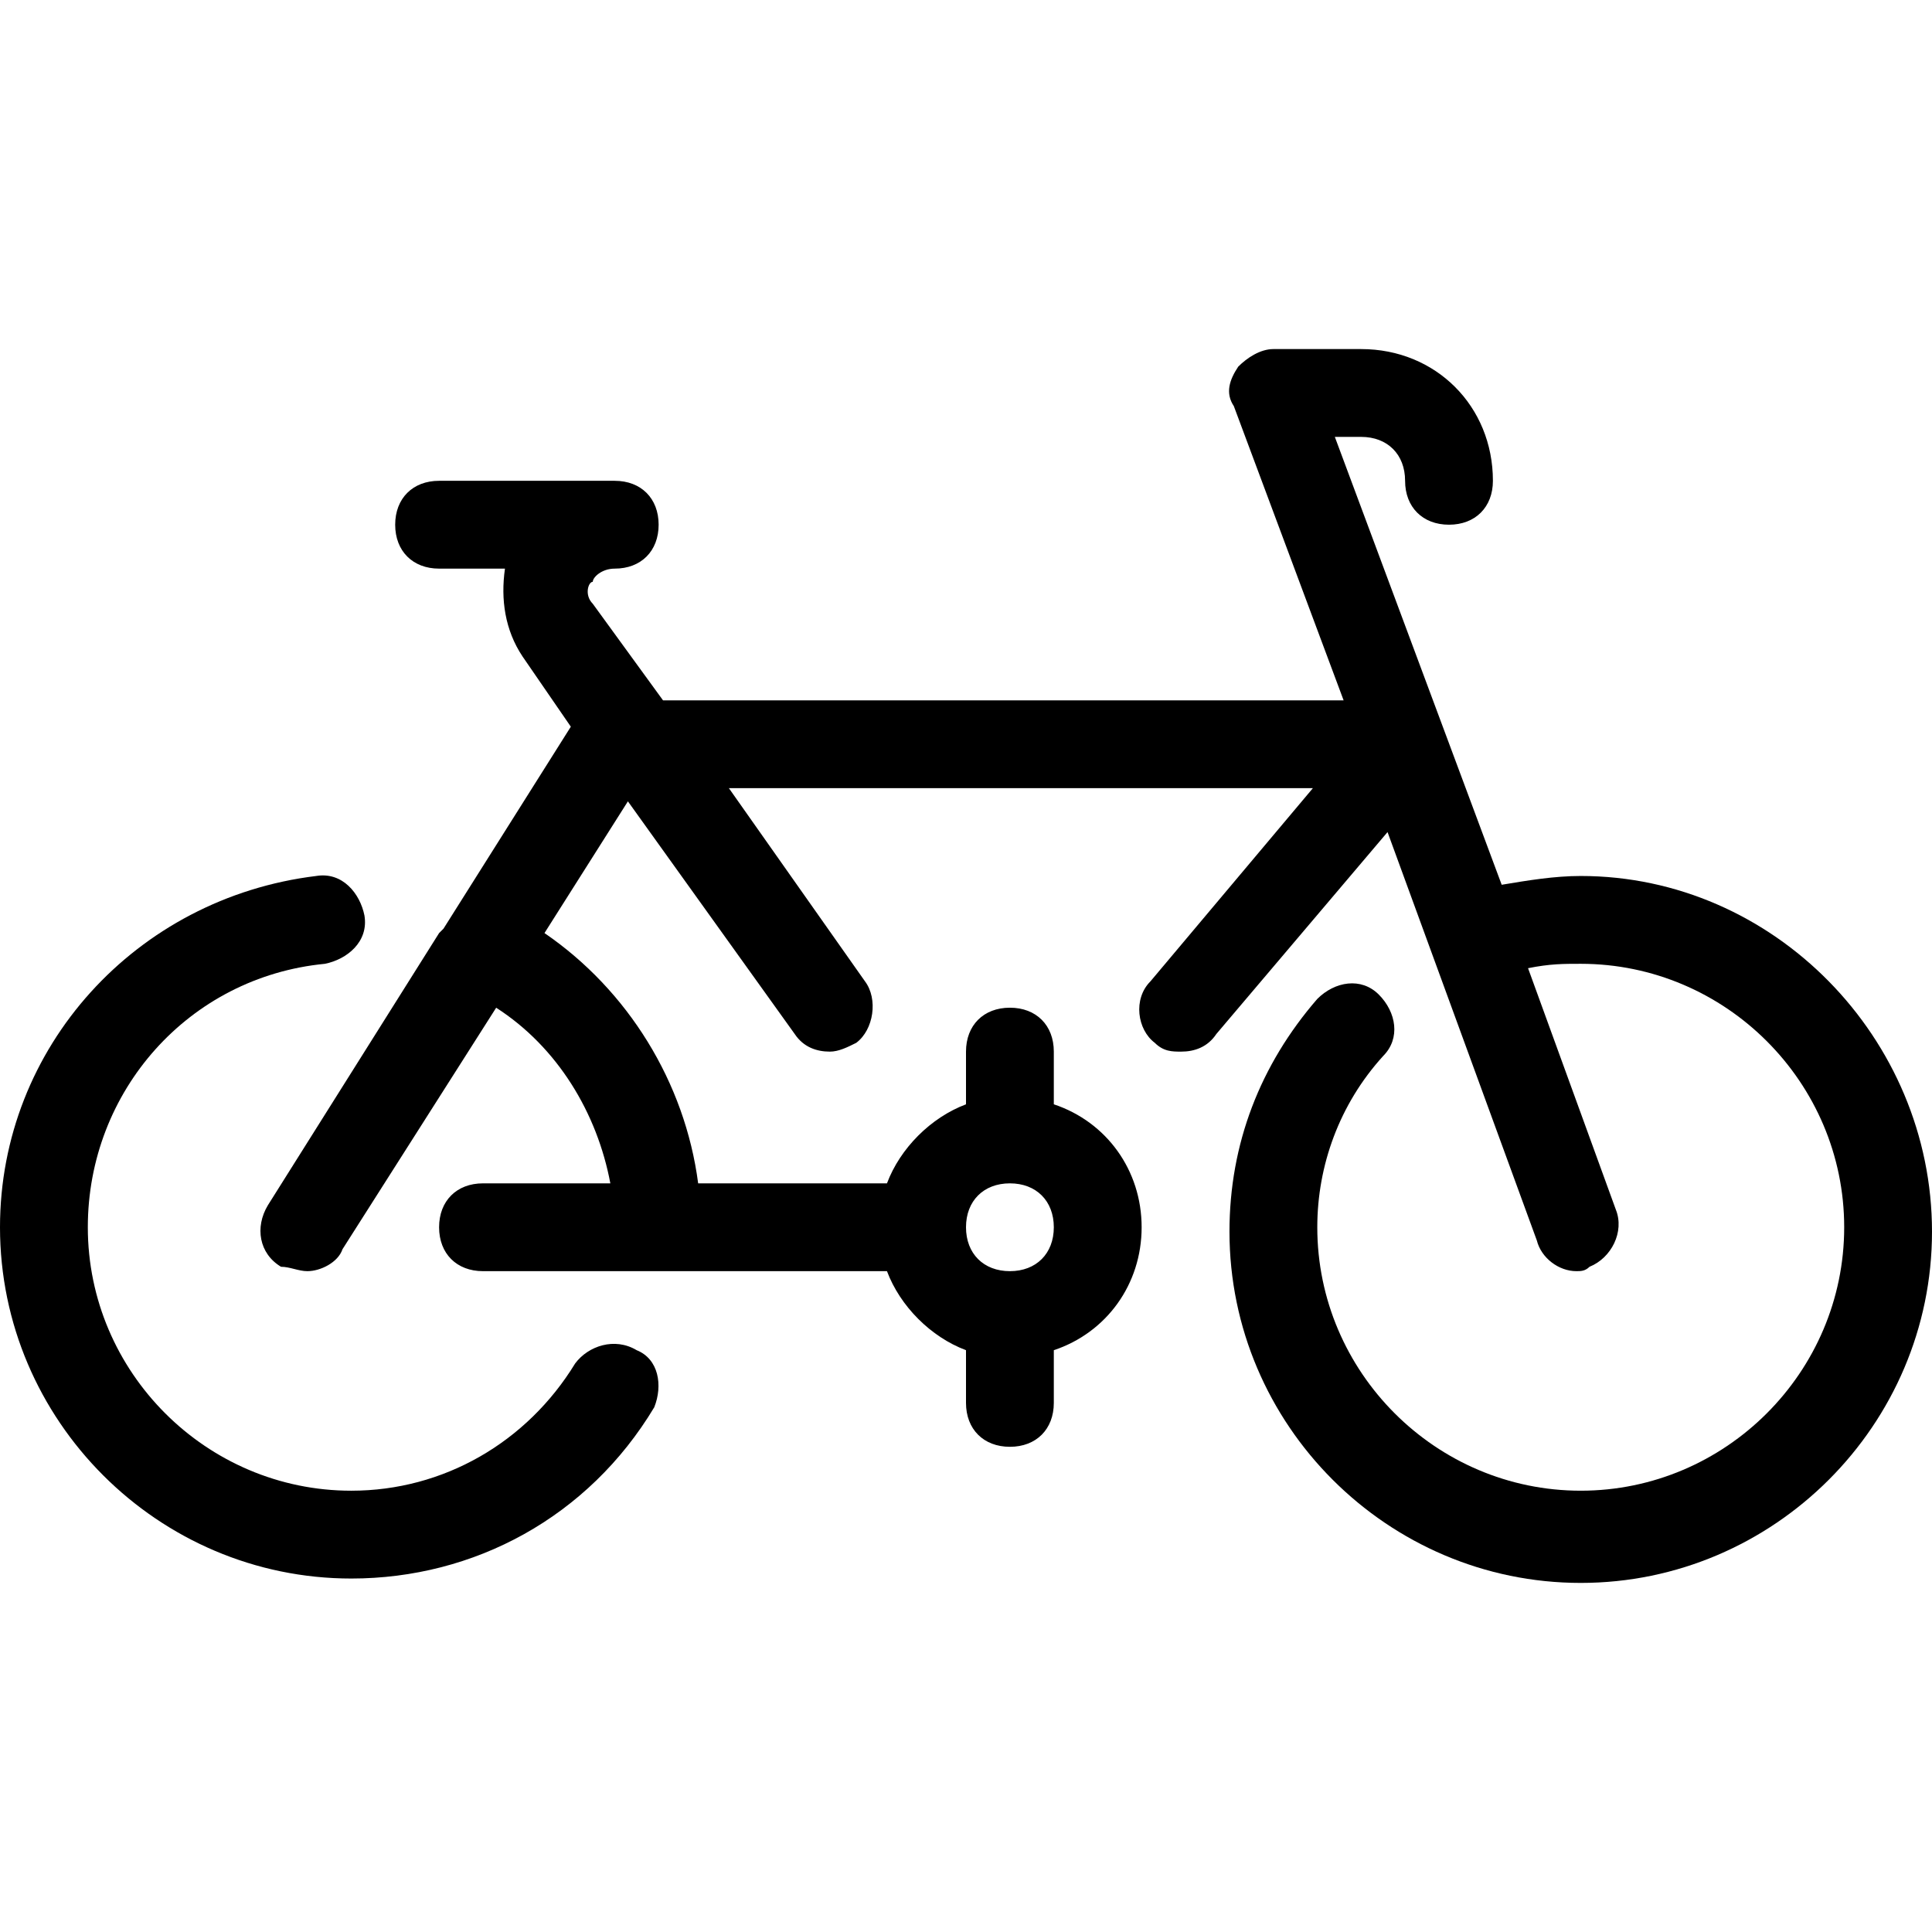
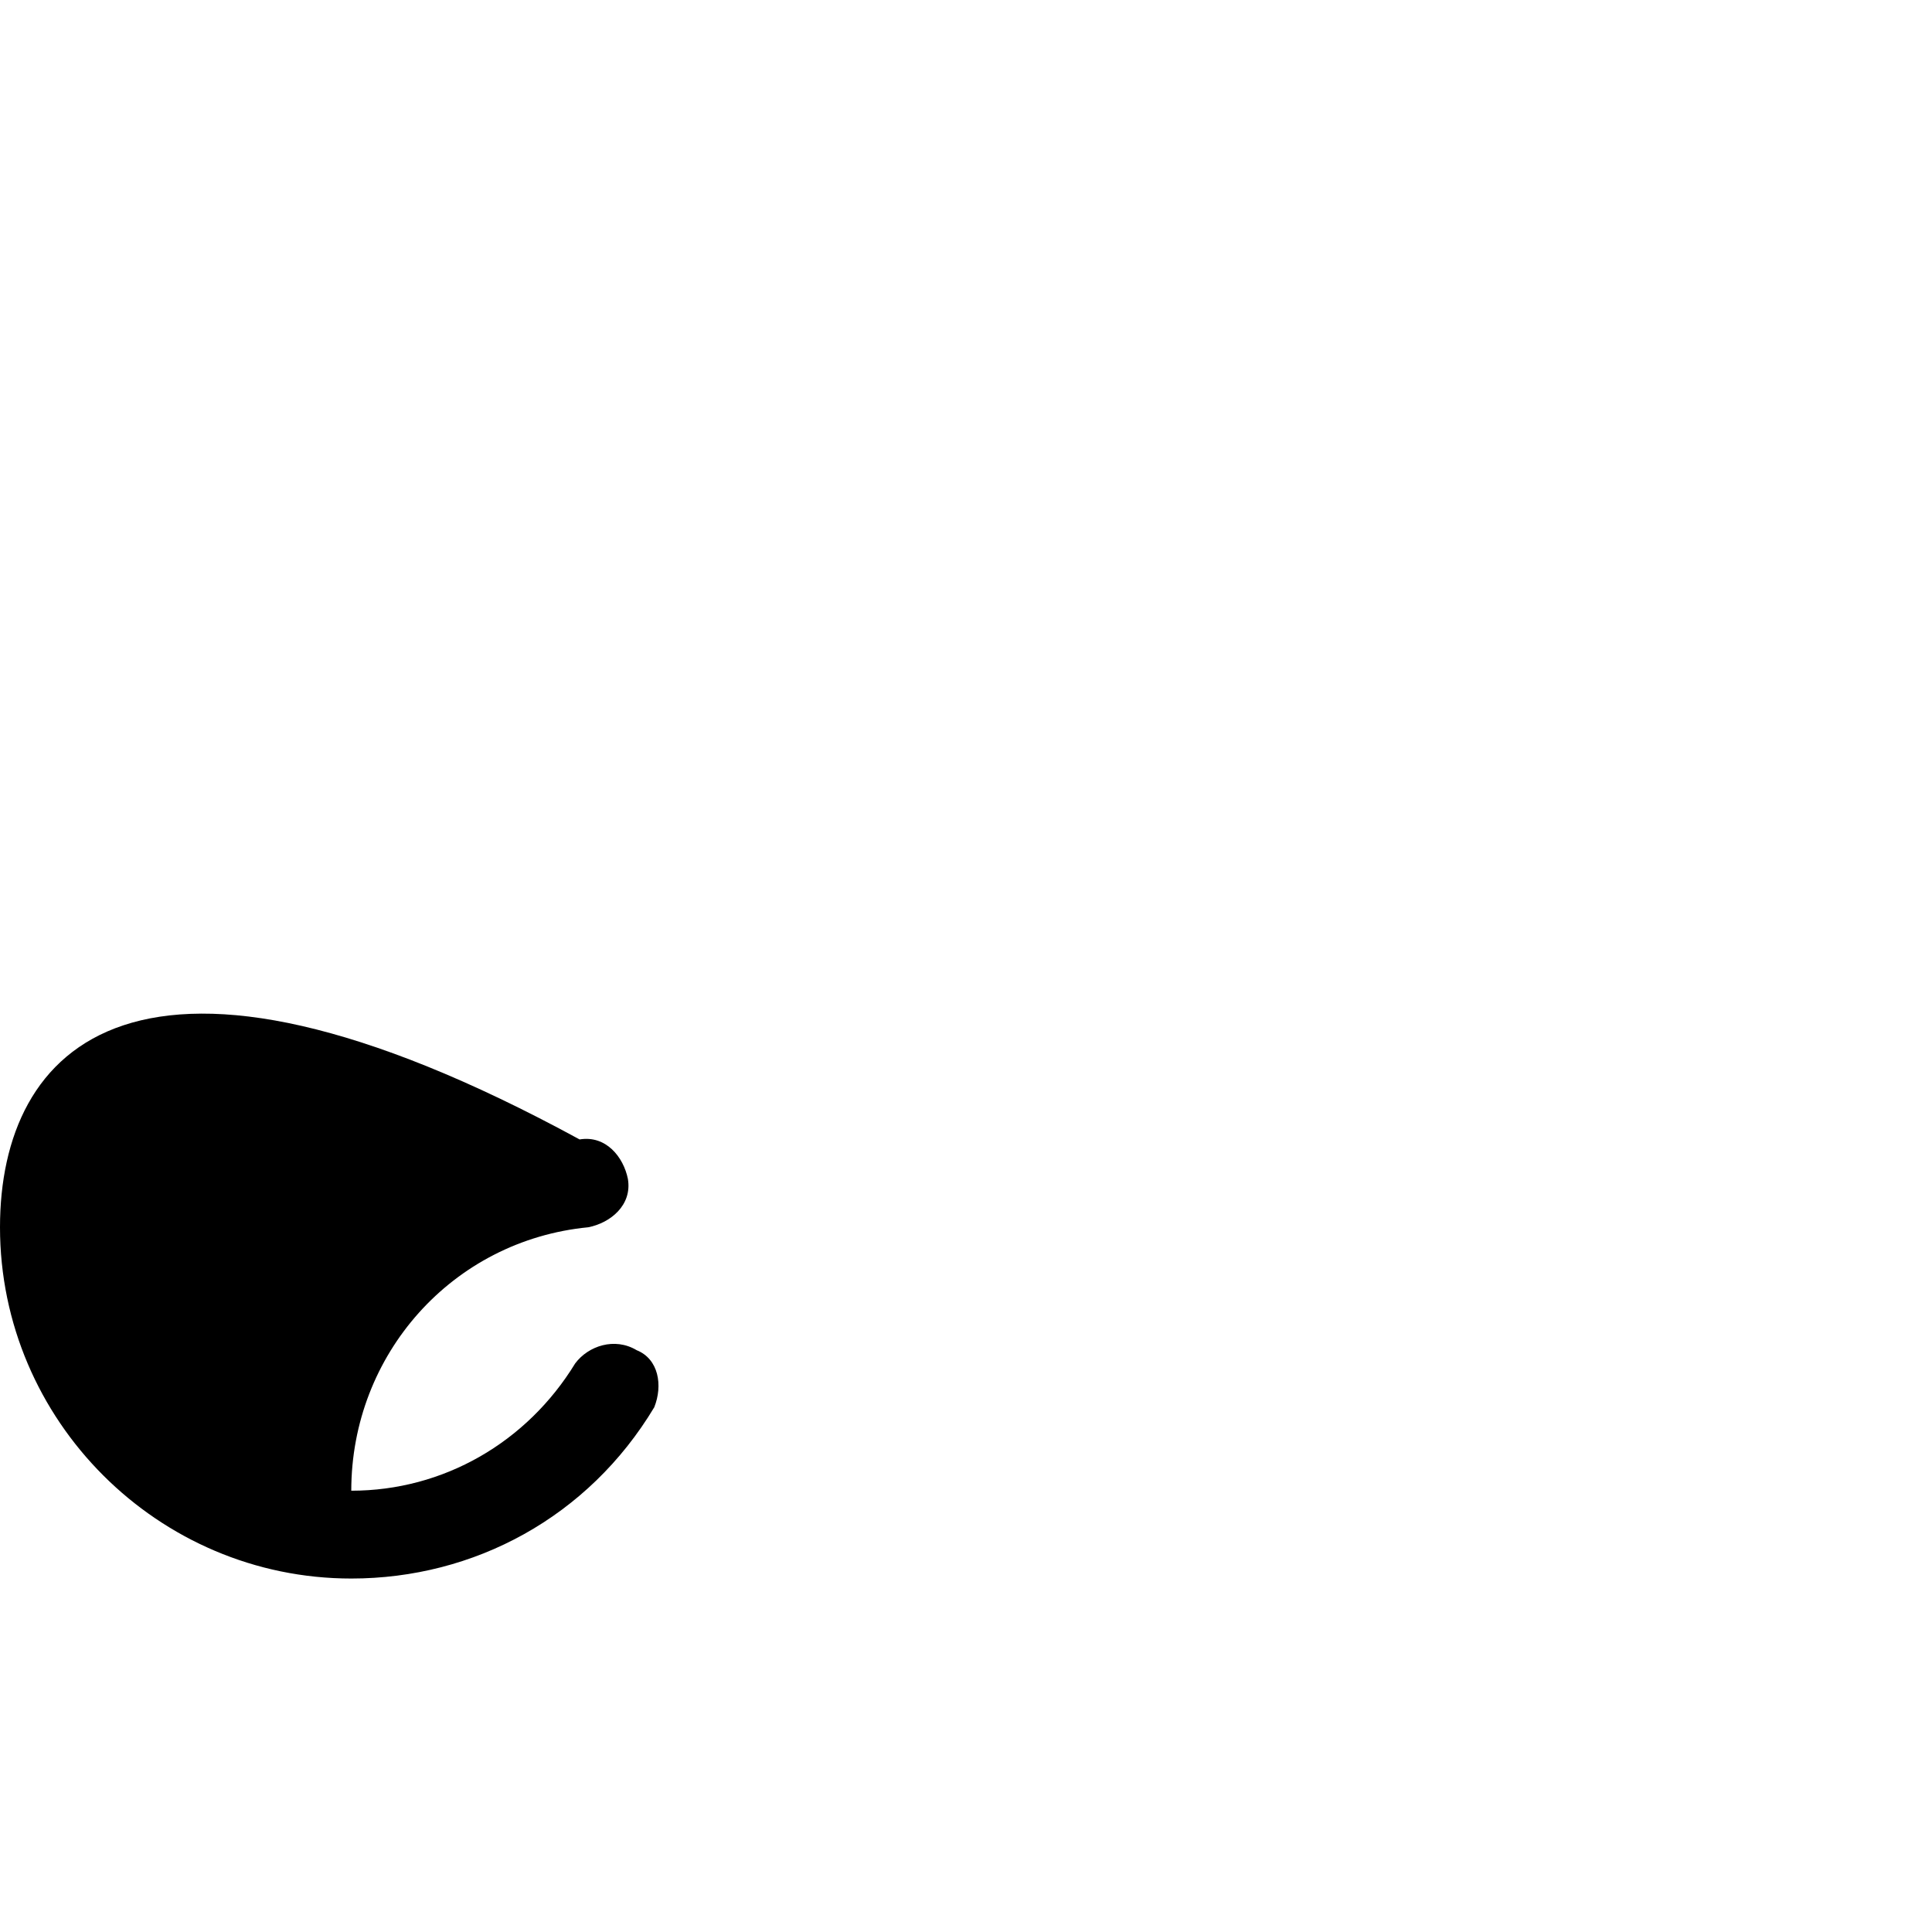
<svg xmlns="http://www.w3.org/2000/svg" fill="#000000" height="800px" width="800px" version="1.1" id="Layer_1" viewBox="0 0 512 512" xml:space="preserve">
  <g>
    <g>
-       <path d="M418.909,232.145c-6.982,0-13.964,1.164-20.945,2.327l-44.218-118.691h6.982c6.982,0,11.636,4.655,11.636,11.636    s4.655,11.636,11.636,11.636s11.636-4.655,11.636-11.636c0-19.782-15.127-34.909-34.909-34.909h-23.273    c-3.491,0-6.982,2.327-9.309,4.655c-2.327,3.491-3.491,6.982-1.164,10.473l29.091,77.964H175.709L157.091,160    c-2.327-2.327-1.164-5.818,0-5.818c0-1.164,2.327-3.491,5.818-3.491c6.982,0,11.636-4.655,11.636-11.636    s-4.655-11.636-11.636-11.636h-46.545c-6.982,0-11.636,4.655-11.636,11.636s4.655,11.636,11.636,11.636h17.455    c-1.164,8.146,0,16.291,4.655,23.273l12.8,18.618l-33.745,53.527c0,0,0,0-1.164,1.164l-45.382,72.145    c-3.491,5.818-2.327,12.8,3.491,16.291c2.327,0,4.655,1.164,6.982,1.164c3.491,0,8.145-2.327,9.309-5.818l40.727-64    c16.291,10.473,26.764,27.927,30.255,46.545H128c-6.982,0-11.636,4.655-11.636,11.636s4.655,11.636,11.636,11.636h107.055    c3.491,9.309,11.636,17.455,20.945,20.945v13.964c0,6.982,4.655,11.636,11.636,11.636s11.636-4.655,11.636-11.636v-13.964    c13.964-4.655,23.273-17.455,23.273-32.582s-9.309-27.927-23.273-32.582v-13.964c0-6.982-4.655-11.636-11.636-11.636    S256,271.709,256,278.691v13.964c-9.309,3.491-17.455,11.636-20.945,20.945h-50.036c-3.491-26.764-18.618-51.2-40.727-66.327    l22.109-34.909l44.218,61.673c2.327,3.491,5.818,4.655,9.309,4.655c2.327,0,4.655-1.164,6.982-2.327    c4.655-3.491,5.818-11.636,2.327-16.291l-36.073-51.2h154.764l-43.055,51.2c-4.655,4.655-3.491,12.8,1.164,16.291    c2.327,2.327,4.655,2.327,6.982,2.327c3.491,0,6.982-1.164,9.309-4.655l45.382-53.527l39.564,108.218    c1.164,4.655,5.818,8.145,10.473,8.145c1.164,0,2.327,0,3.491-1.164c5.818-2.327,9.309-9.309,6.982-15.127l-23.273-64    c5.818-1.164,9.309-1.164,13.964-1.164c38.4,0,69.818,31.418,69.818,69.818c0,38.4-31.418,69.818-69.818,69.818    c-38.4,0-69.818-31.418-69.818-69.818c0-16.291,5.818-32.582,17.455-45.382c4.655-4.655,3.491-11.636-1.164-16.291    s-11.636-3.491-16.291,1.164c-15.127,17.455-23.273,38.4-23.273,61.673c0,51.2,41.891,93.091,93.091,93.091S512,377.6,512,326.4    S470.109,232.145,418.909,232.145z M267.636,313.6c6.982,0,11.636,4.655,11.636,11.636s-4.655,11.636-11.636,11.636    S256,332.218,256,325.236S260.655,313.6,267.636,313.6z" />
-     </g>
+       </g>
  </g>
  <g>
    <g>
-       <path d="M168.727,357.818c-5.818-3.491-12.8-1.164-16.291,3.491c-12.8,20.945-34.909,33.745-59.345,33.745    c-38.4,0-69.818-31.418-69.818-69.818c0-36.073,26.764-66.327,62.836-69.818c5.818-1.164,11.636-5.818,10.473-12.8    c-1.164-5.818-5.818-11.636-12.8-10.473C36.073,237.964,0,277.527,0,325.236c0,51.2,41.891,93.091,93.091,93.091    c32.582,0,62.836-16.291,80.291-45.382C175.709,367.127,174.545,360.145,168.727,357.818z" />
+       <path d="M168.727,357.818c-5.818-3.491-12.8-1.164-16.291,3.491c-12.8,20.945-34.909,33.745-59.345,33.745    c0-36.073,26.764-66.327,62.836-69.818c5.818-1.164,11.636-5.818,10.473-12.8    c-1.164-5.818-5.818-11.636-12.8-10.473C36.073,237.964,0,277.527,0,325.236c0,51.2,41.891,93.091,93.091,93.091    c32.582,0,62.836-16.291,80.291-45.382C175.709,367.127,174.545,360.145,168.727,357.818z" />
    </g>
  </g>
</svg>